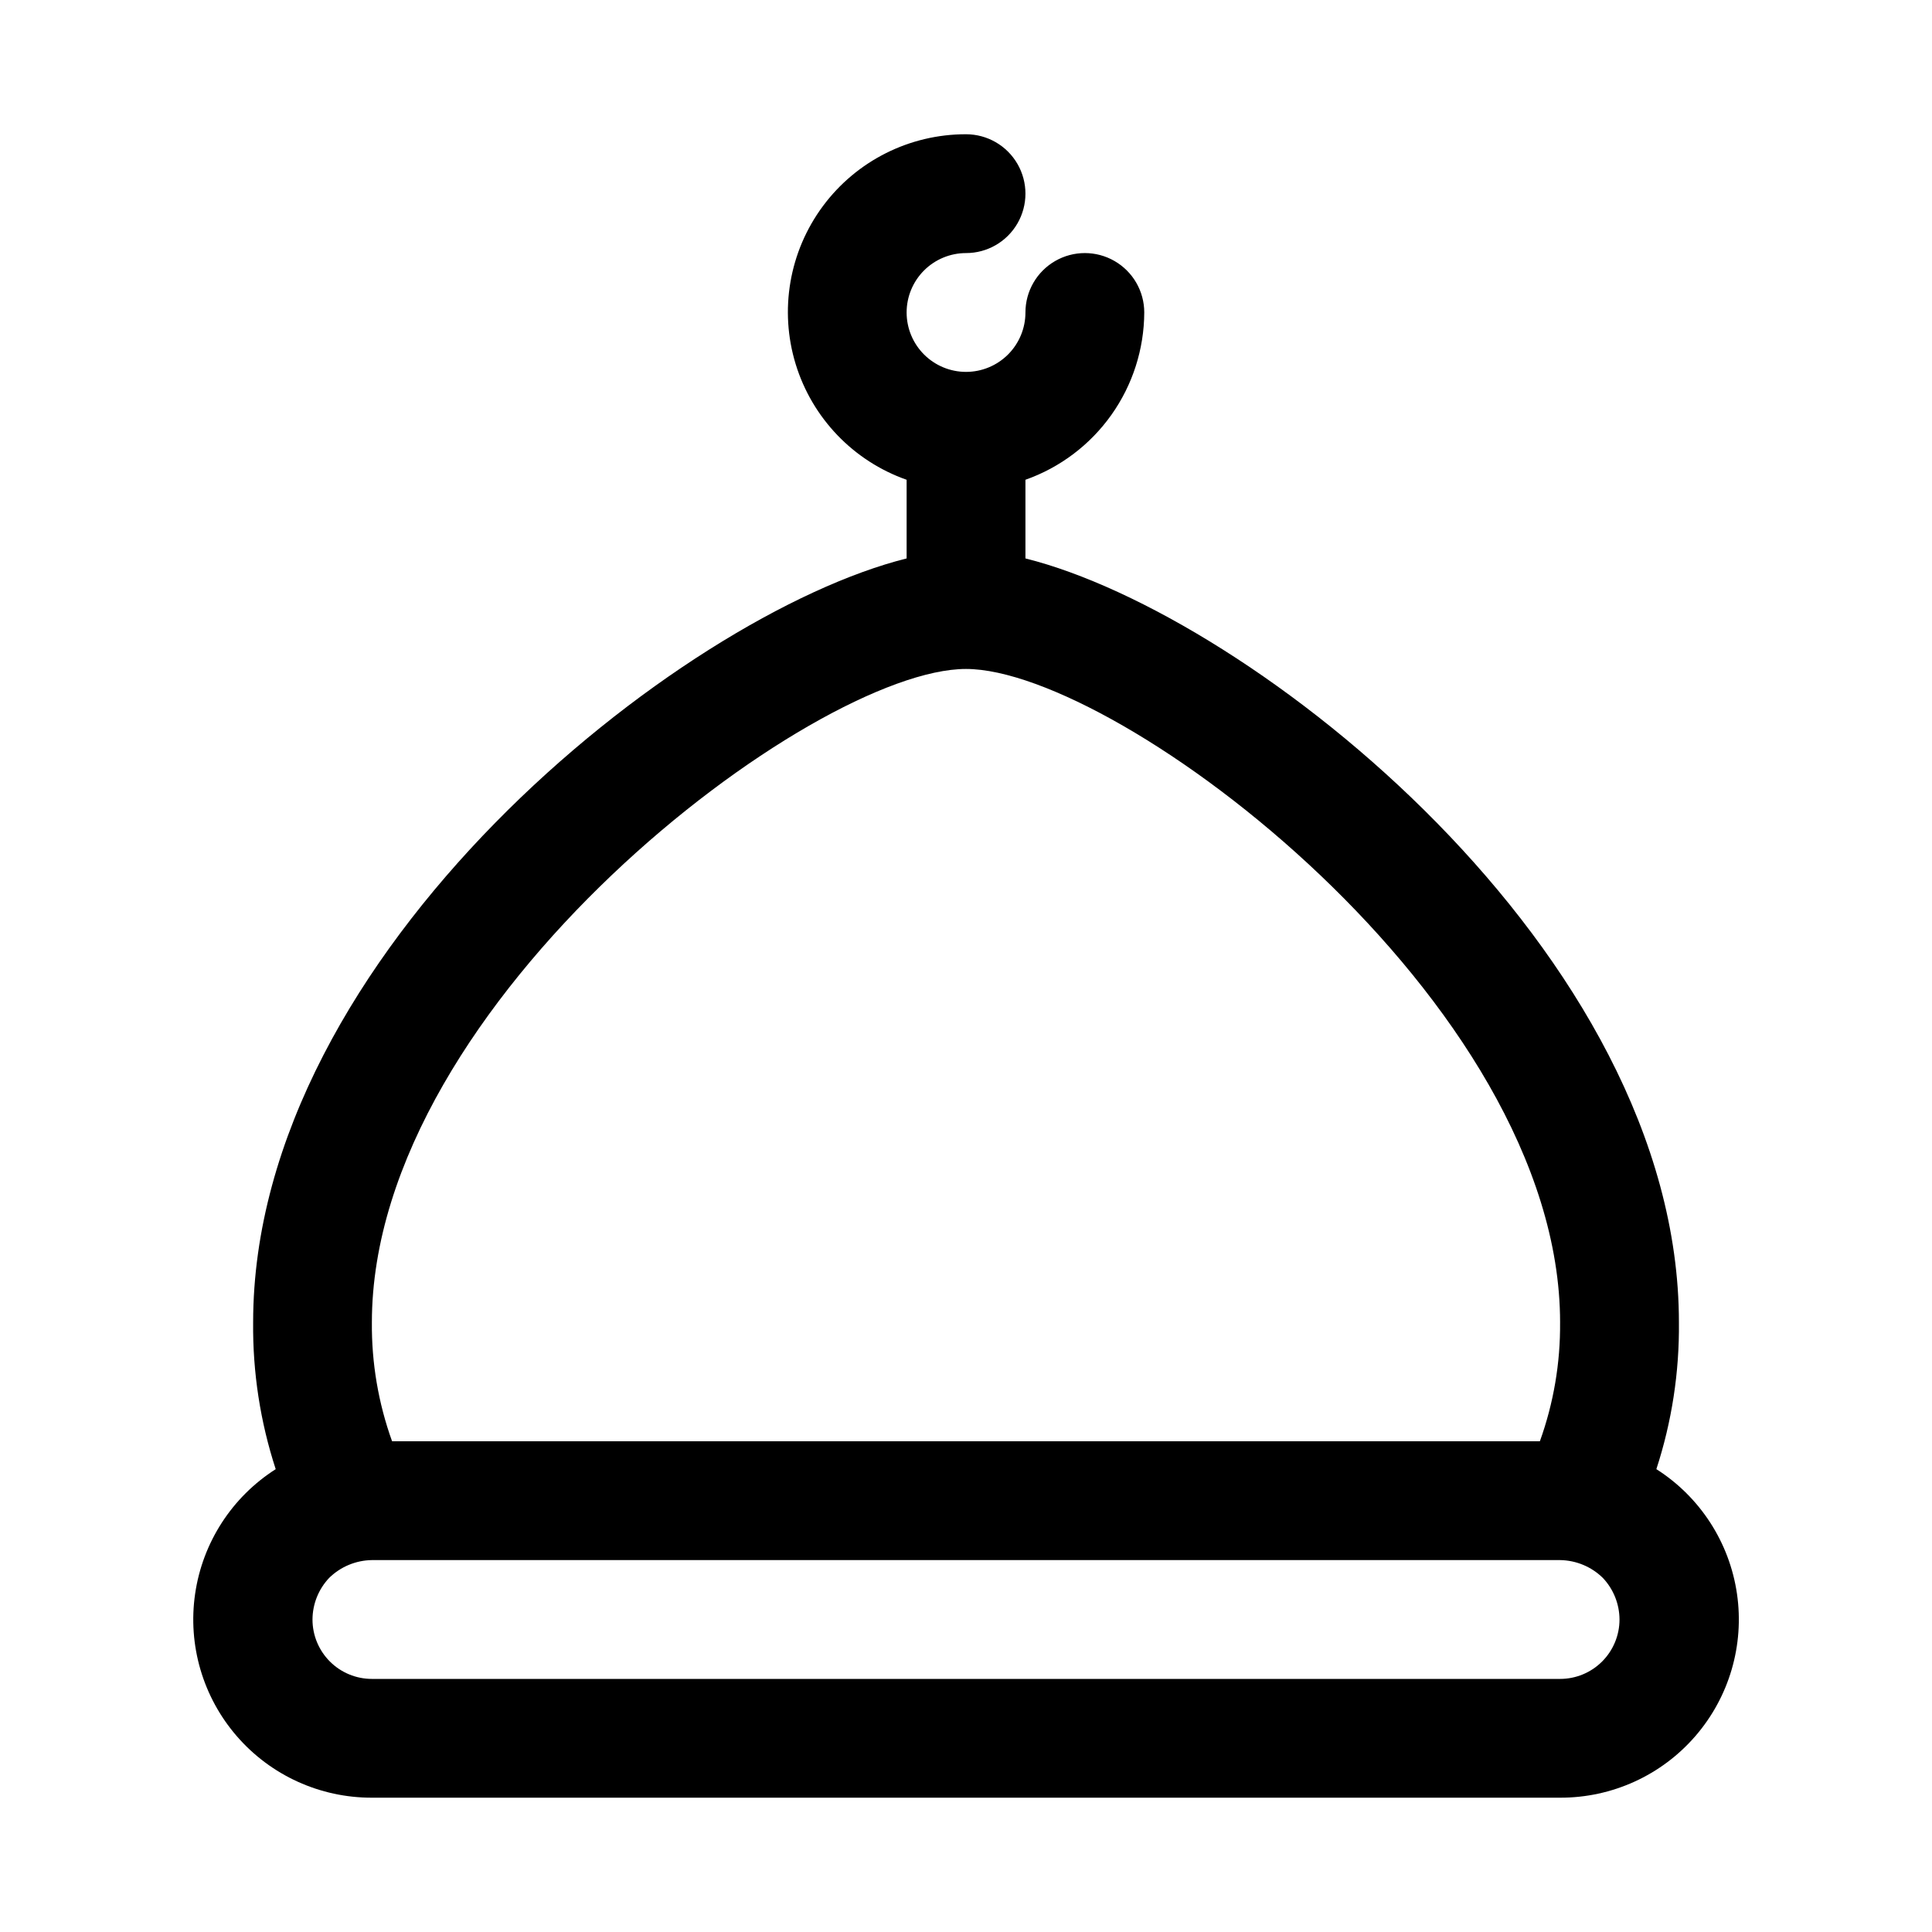
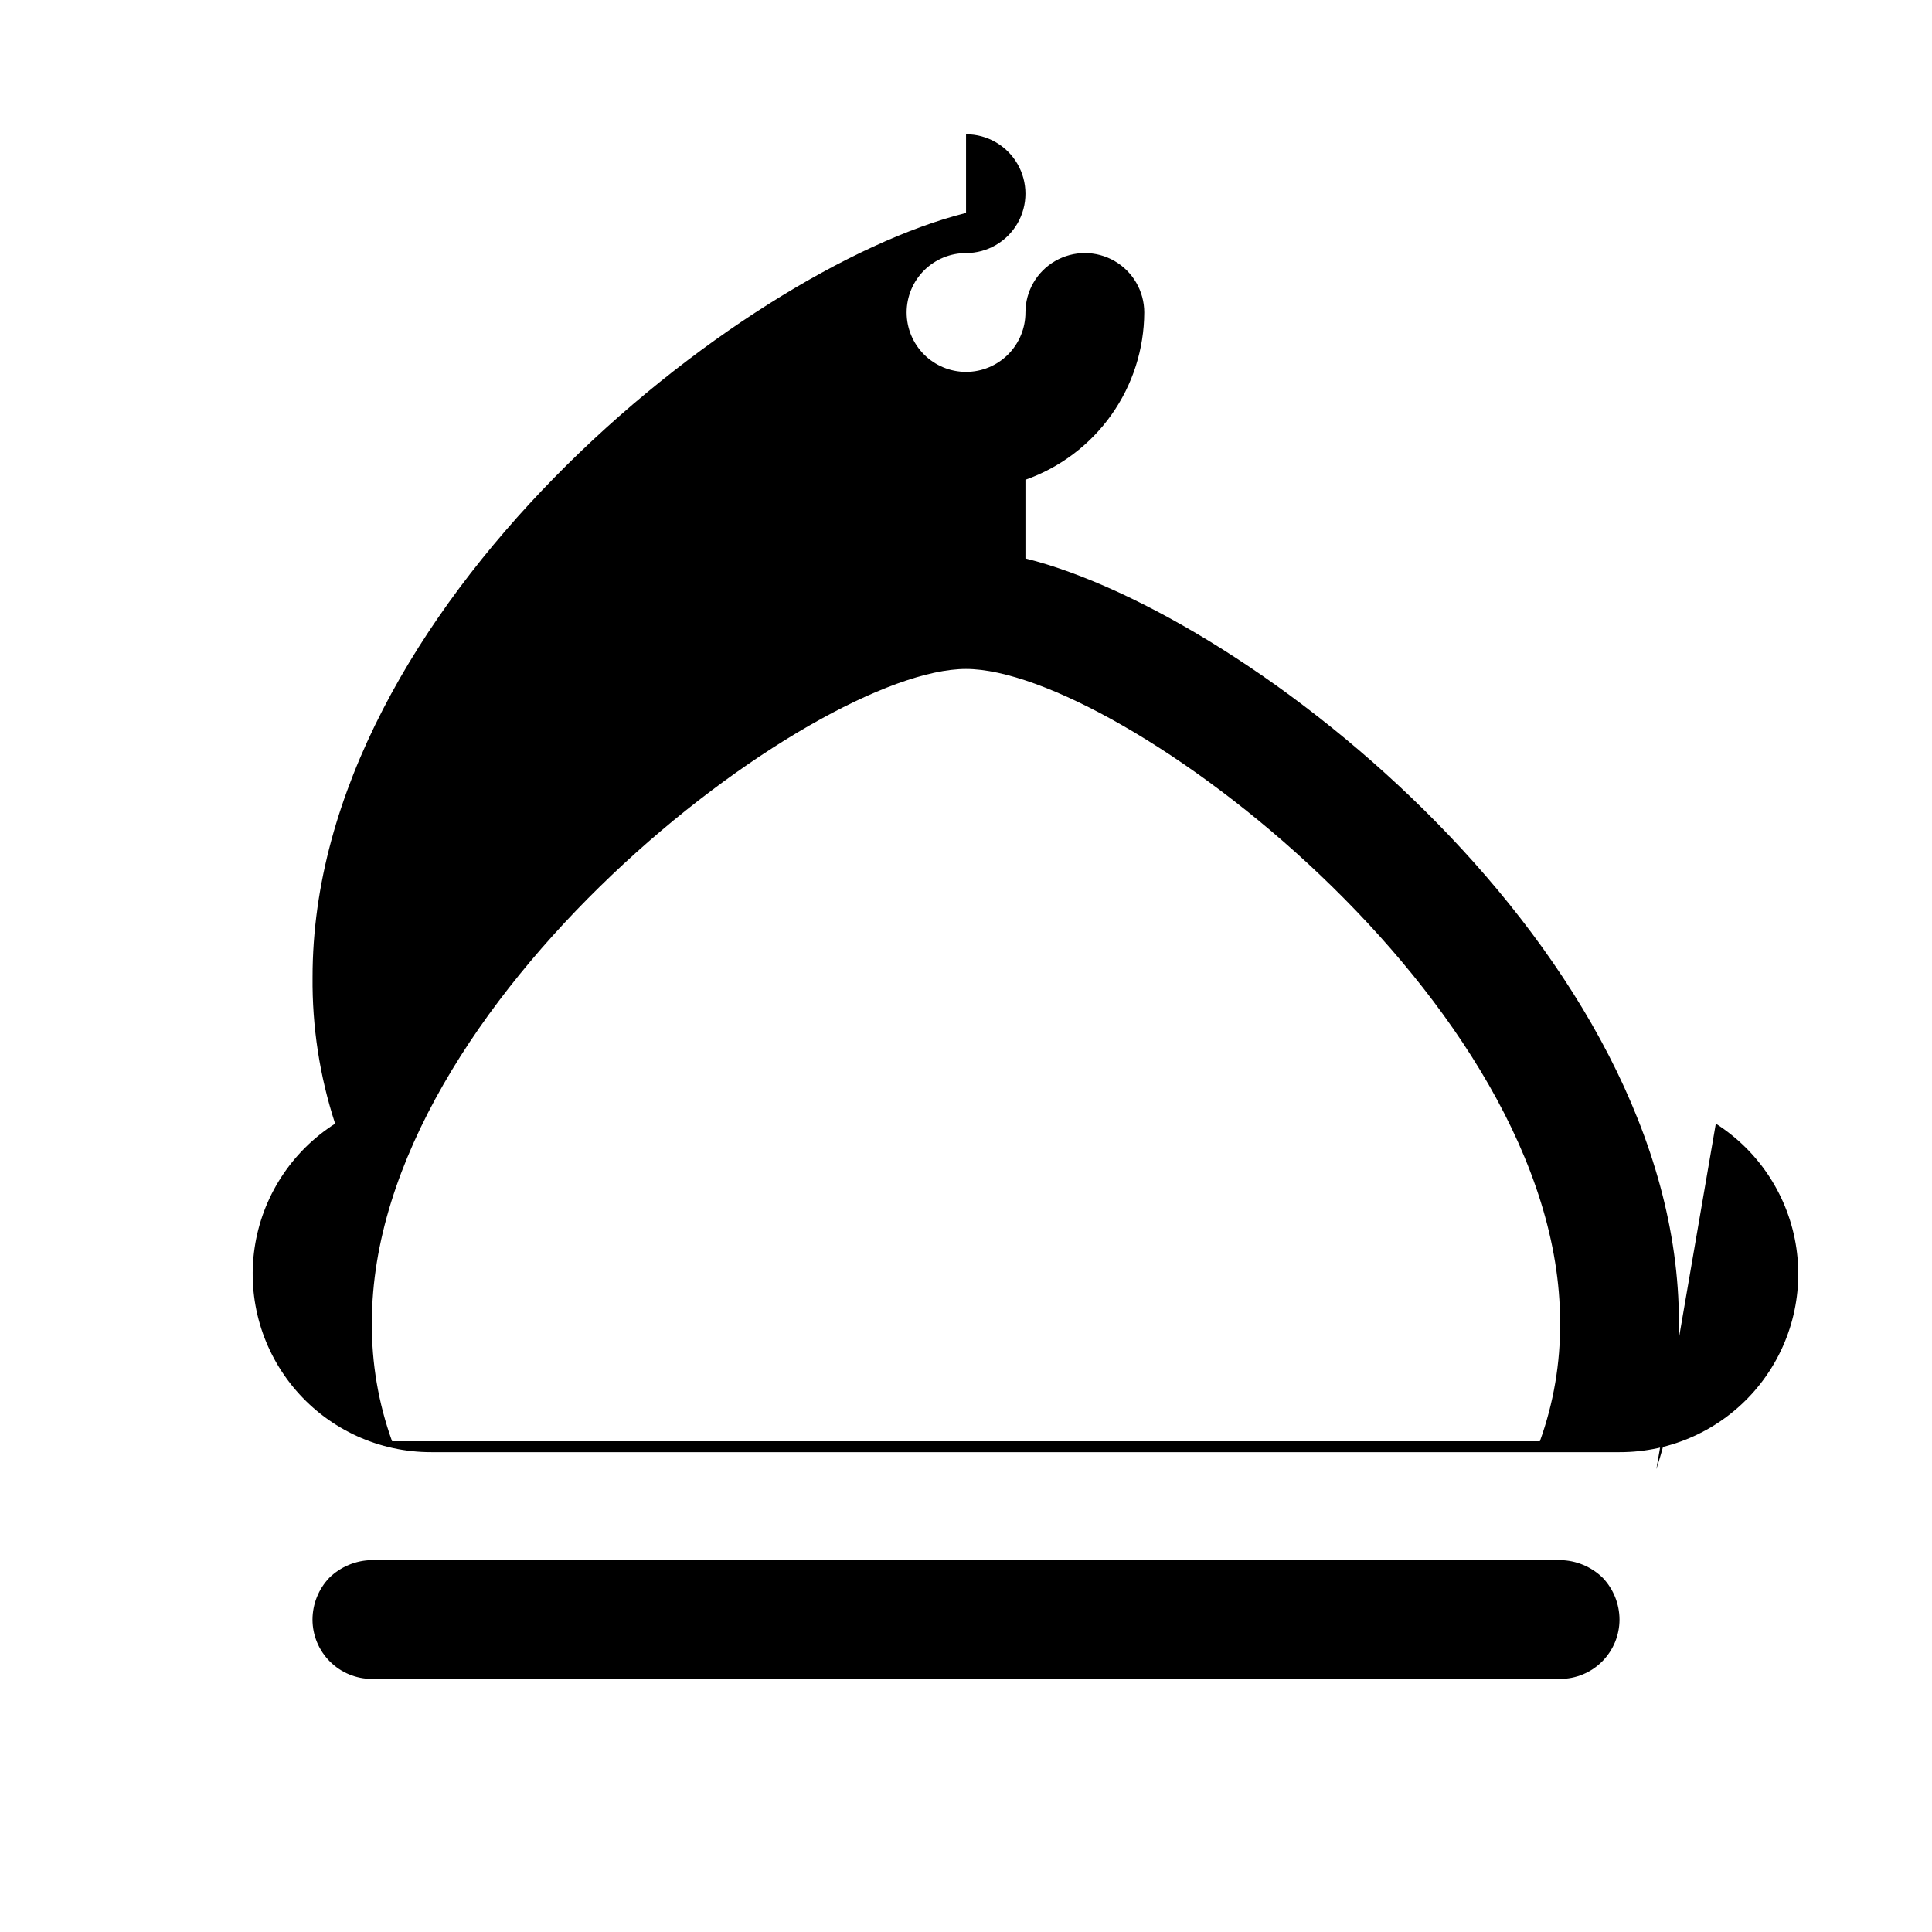
<svg xmlns="http://www.w3.org/2000/svg" fill="#000000" width="800px" height="800px" version="1.1" viewBox="144 144 512 512">
-   <path d="m582.95 533.35c4.094-12.551 6.117-25.688 5.981-38.891 0-97.93-113.2-187.51-173.18-202.47v-20.844c9.176-3.242 17.129-9.246 22.766-17.18 5.637-7.938 8.684-17.422 8.723-27.156 0-5.625-3-10.82-7.871-13.633s-10.875-2.812-15.746 0c-4.871 2.812-7.871 8.008-7.871 13.633 0 4.176-1.66 8.18-4.609 11.133-2.953 2.953-6.957 4.613-11.133 4.613s-8.18-1.66-11.133-4.613c-2.953-2.953-4.613-6.957-4.613-11.133s1.66-8.18 4.613-11.133c2.953-2.949 6.957-4.609 11.133-4.609 5.625 0 10.82-3 13.633-7.871 2.812-4.871 2.812-10.875 0-15.746s-8.008-7.871-13.633-7.871c-14.961-0.027-29.043 7.047-37.949 19.066-8.906 12.02-11.578 27.551-7.199 41.855 4.383 14.301 15.293 25.676 29.402 30.645v20.848c-59.984 14.957-173.18 104.54-173.18 202.46-0.133 13.203 1.887 26.34 5.981 38.891-11.582 7.379-19.379 19.438-21.355 33.031-1.98 13.59 2.059 27.371 11.059 37.746 9 10.379 22.07 16.32 35.805 16.285h314.88c13.738 0.035 26.809-5.906 35.805-16.285 9-10.375 13.039-24.156 11.059-37.746-1.977-13.594-9.773-25.652-21.355-33.031zm-182.95-212.07c40.461 0 157.44 88.008 157.44 173.18h-0.004c0.098 10.73-1.715 21.395-5.352 31.488h-304.18c-3.637-10.094-5.449-20.758-5.352-31.488 0-85.172 116.98-173.18 157.44-173.18zm157.44 267.65h-314.88c-4.176 0-8.18-1.656-11.133-4.609s-4.613-6.957-4.613-11.133c0.02-4.102 1.594-8.039 4.41-11.02 3.031-2.977 7.09-4.668 11.336-4.727h314.88c4.246 0.059 8.309 1.75 11.336 4.727 2.816 2.981 4.391 6.918 4.41 11.02 0 4.176-1.66 8.18-4.613 11.133-2.953 2.953-6.957 4.609-11.133 4.609z" />
+   <path d="m582.95 533.35c4.094-12.551 6.117-25.688 5.981-38.891 0-97.93-113.2-187.51-173.18-202.47v-20.844c9.176-3.242 17.129-9.246 22.766-17.18 5.637-7.938 8.684-17.422 8.723-27.156 0-5.625-3-10.82-7.871-13.633s-10.875-2.812-15.746 0c-4.871 2.812-7.871 8.008-7.871 13.633 0 4.176-1.66 8.18-4.609 11.133-2.953 2.953-6.957 4.613-11.133 4.613s-8.18-1.66-11.133-4.613c-2.953-2.953-4.613-6.957-4.613-11.133s1.66-8.18 4.613-11.133c2.953-2.949 6.957-4.609 11.133-4.609 5.625 0 10.82-3 13.633-7.871 2.812-4.871 2.812-10.875 0-15.746s-8.008-7.871-13.633-7.871v20.848c-59.984 14.957-173.18 104.54-173.18 202.46-0.133 13.203 1.887 26.34 5.981 38.891-11.582 7.379-19.379 19.438-21.355 33.031-1.98 13.59 2.059 27.371 11.059 37.746 9 10.379 22.07 16.32 35.805 16.285h314.88c13.738 0.035 26.809-5.906 35.805-16.285 9-10.375 13.039-24.156 11.059-37.746-1.977-13.594-9.773-25.652-21.355-33.031zm-182.95-212.07c40.461 0 157.44 88.008 157.44 173.18h-0.004c0.098 10.73-1.715 21.395-5.352 31.488h-304.18c-3.637-10.094-5.449-20.758-5.352-31.488 0-85.172 116.98-173.18 157.44-173.18zm157.44 267.65h-314.88c-4.176 0-8.18-1.656-11.133-4.609s-4.613-6.957-4.613-11.133c0.02-4.102 1.594-8.039 4.41-11.02 3.031-2.977 7.09-4.668 11.336-4.727h314.88c4.246 0.059 8.309 1.75 11.336 4.727 2.816 2.981 4.391 6.918 4.41 11.02 0 4.176-1.66 8.18-4.613 11.133-2.953 2.953-6.957 4.609-11.133 4.609z" />
</svg>